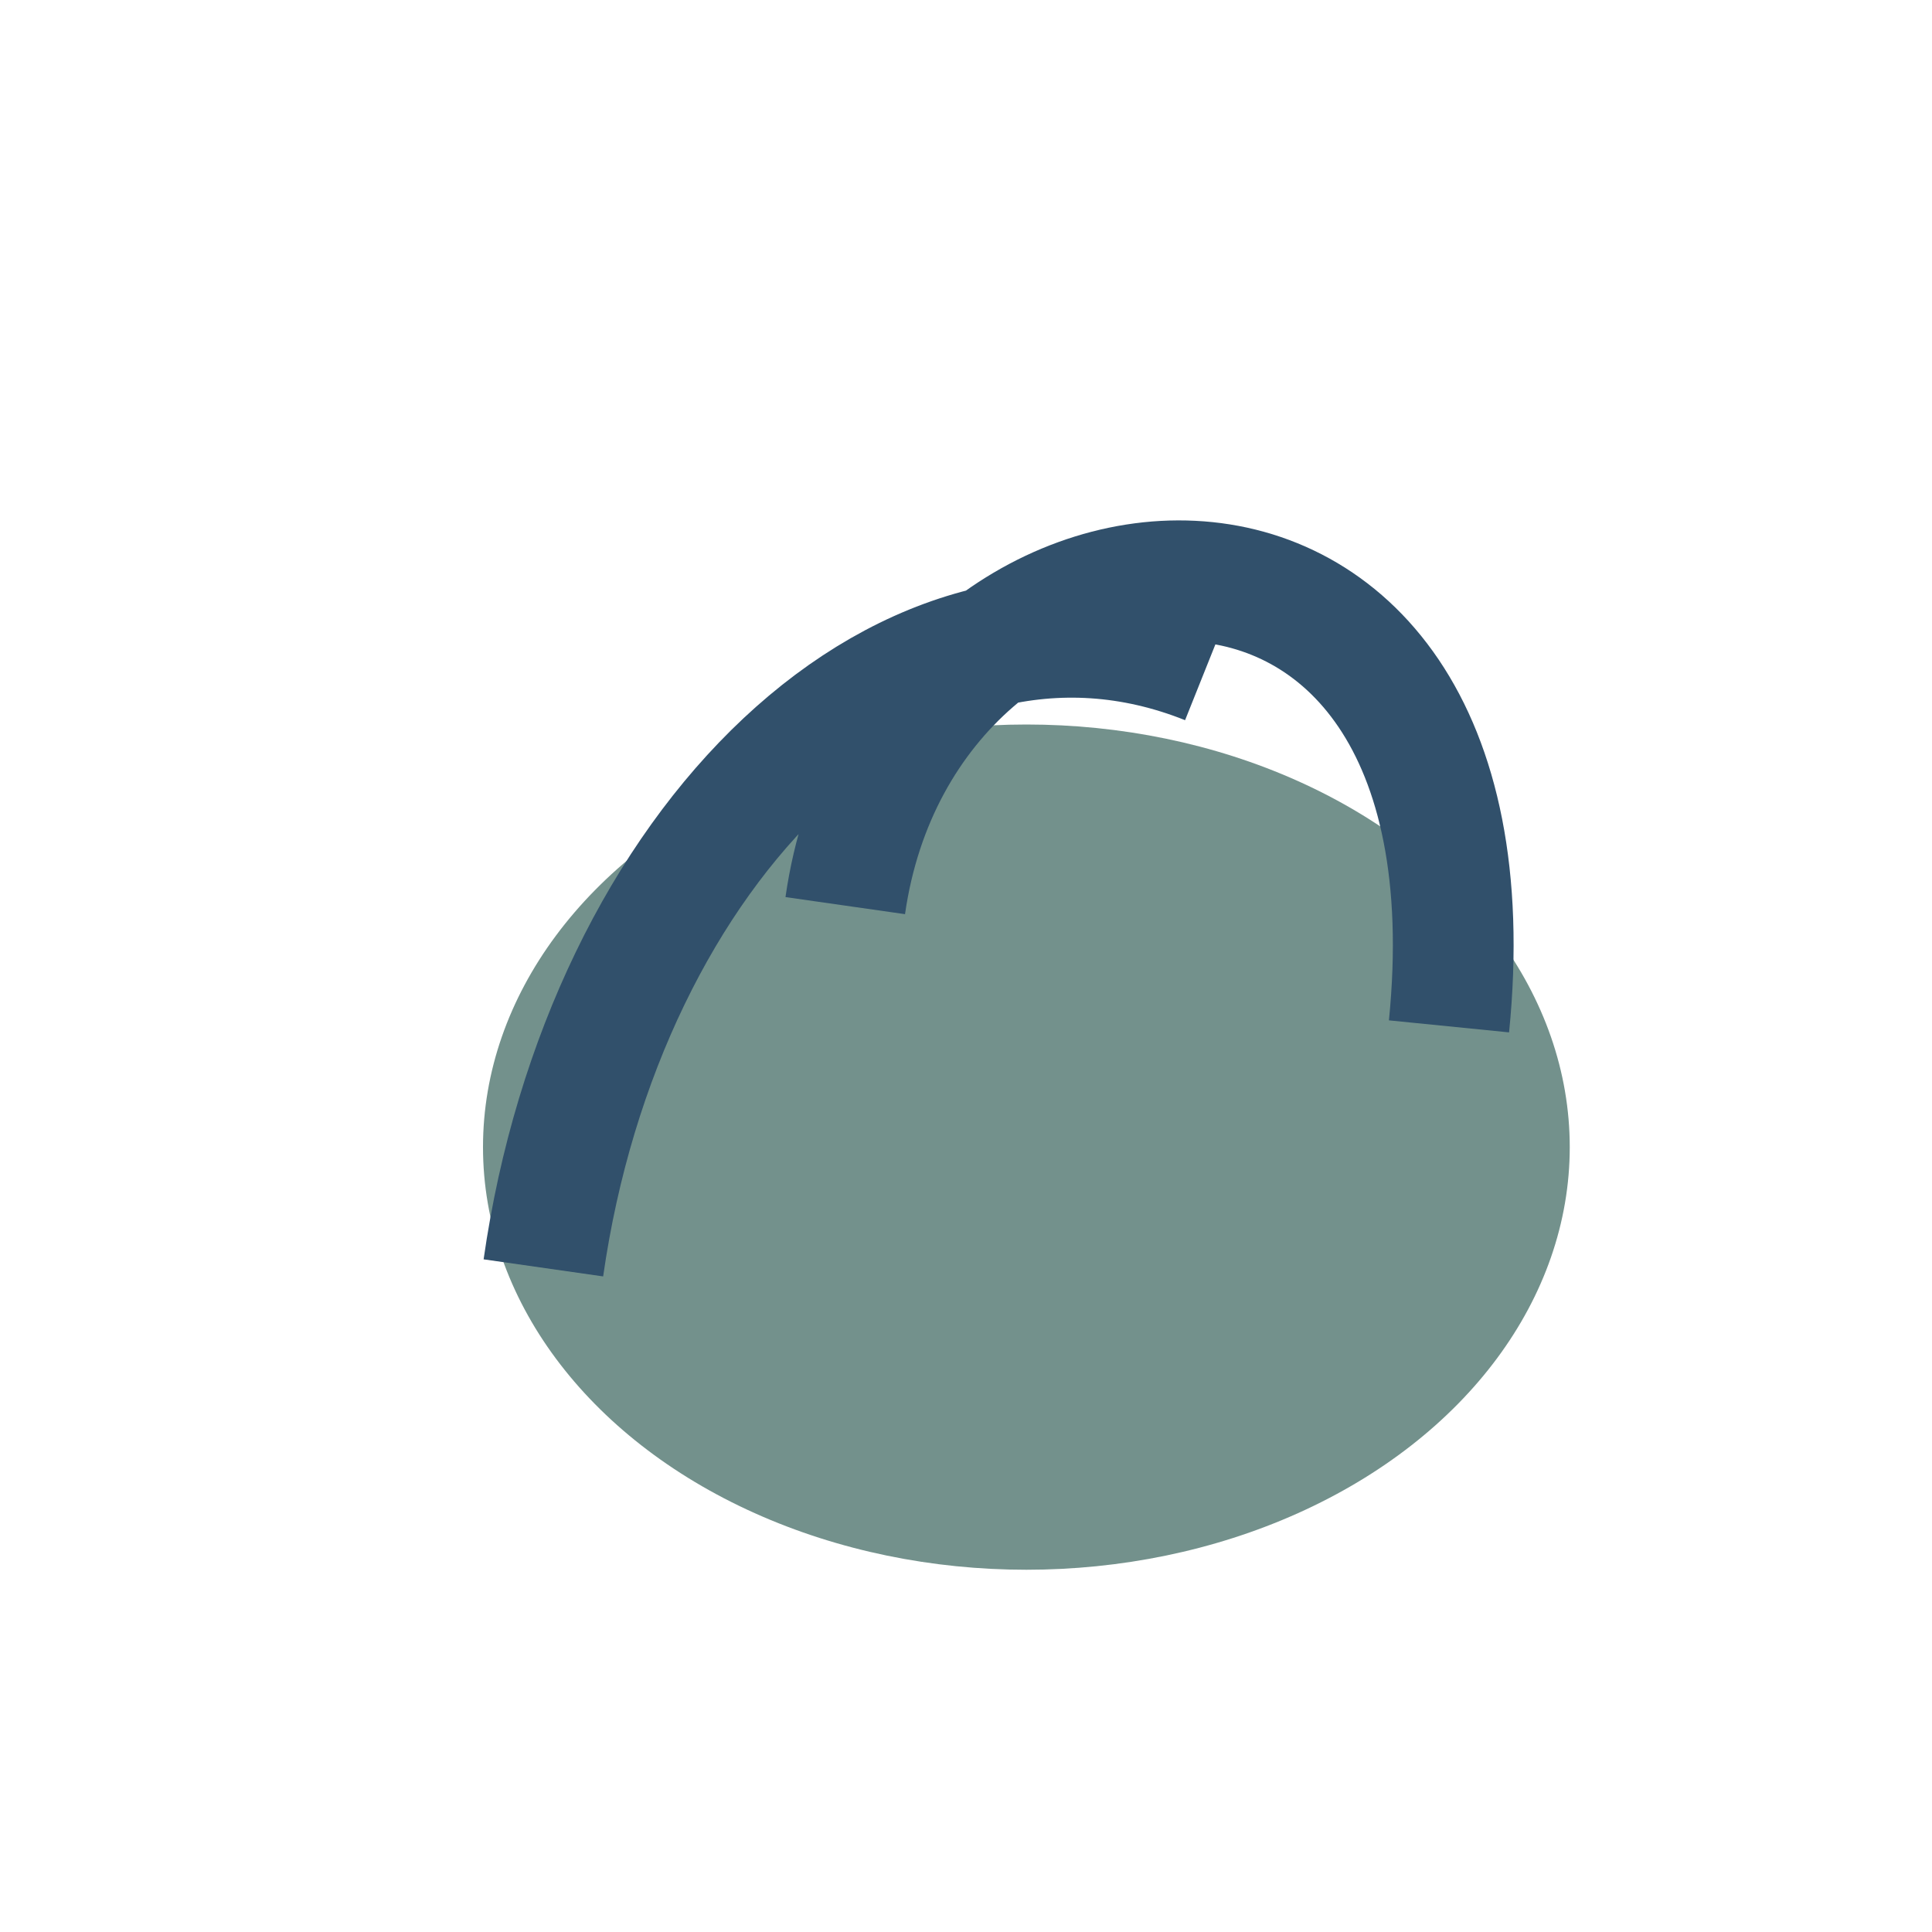
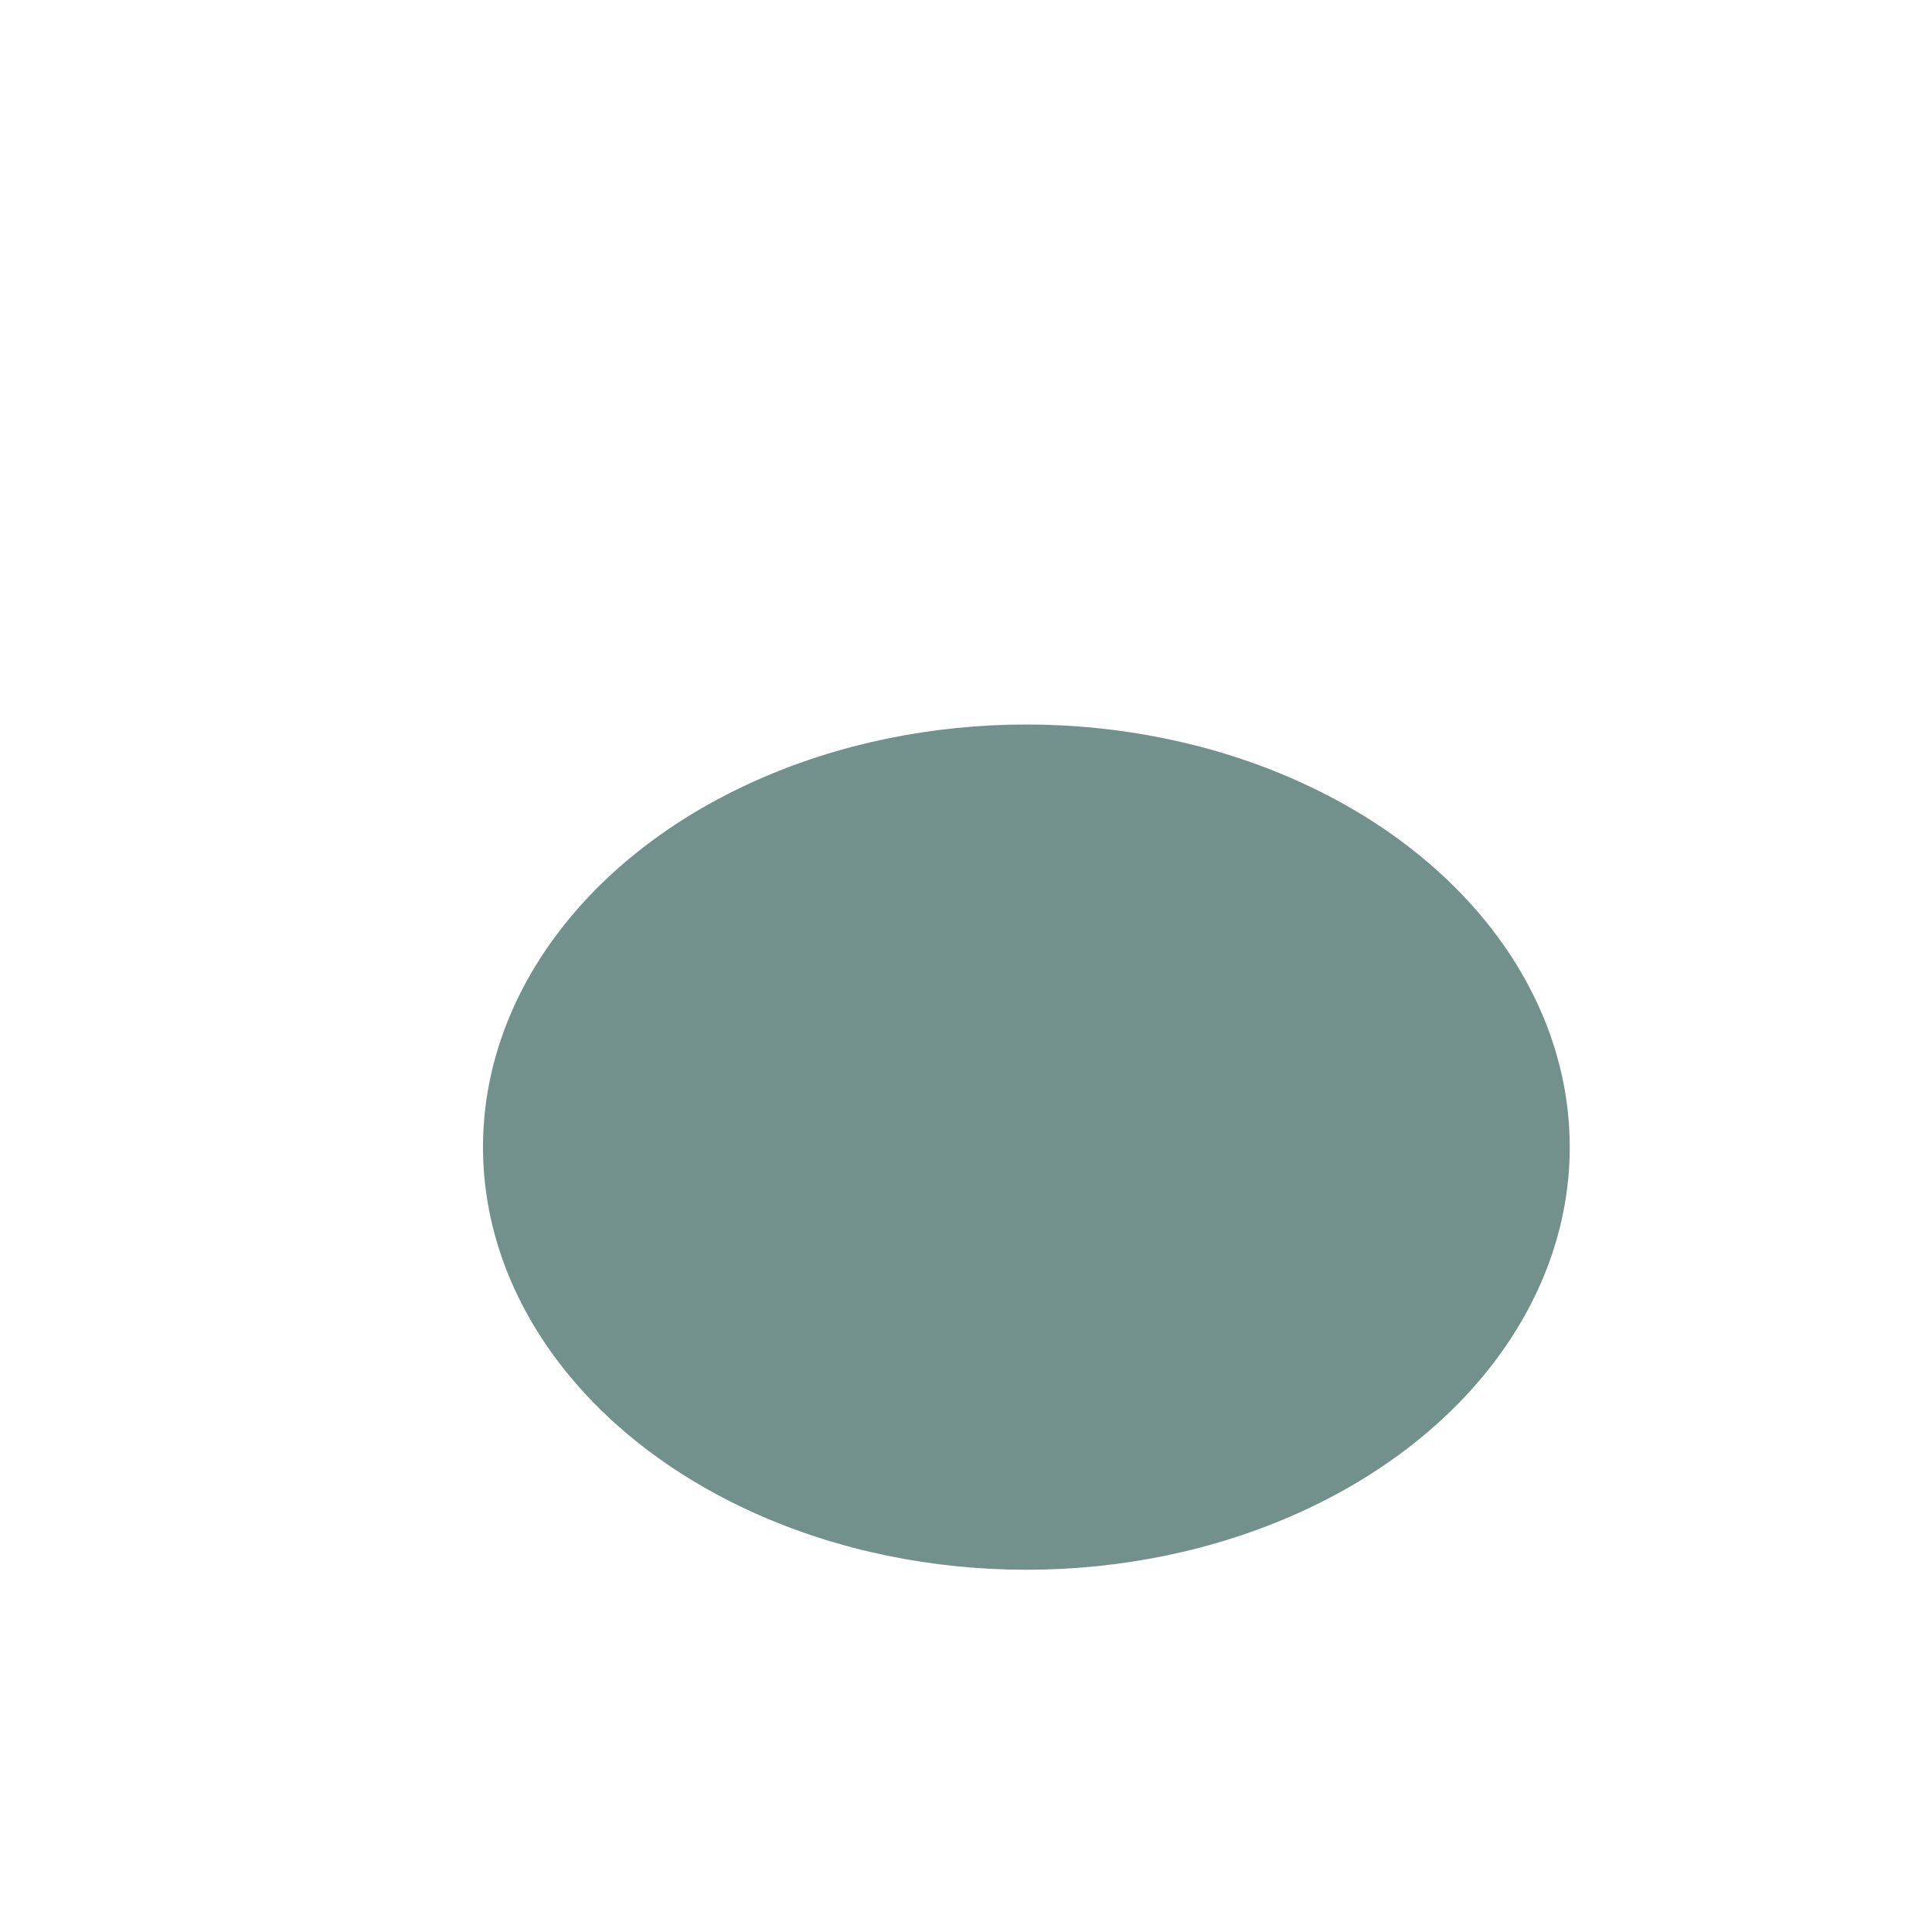
<svg xmlns="http://www.w3.org/2000/svg" width="32" height="32" viewBox="0 0 32 32">
  <ellipse cx="17" cy="19" rx="9" ry="7" fill="#73918C" />
-   <path d="M9 21c1-7 6-12 11-10m-6 4c1-7 11-8 10 2" stroke="#31506B" stroke-width="2" fill="none" />
</svg>